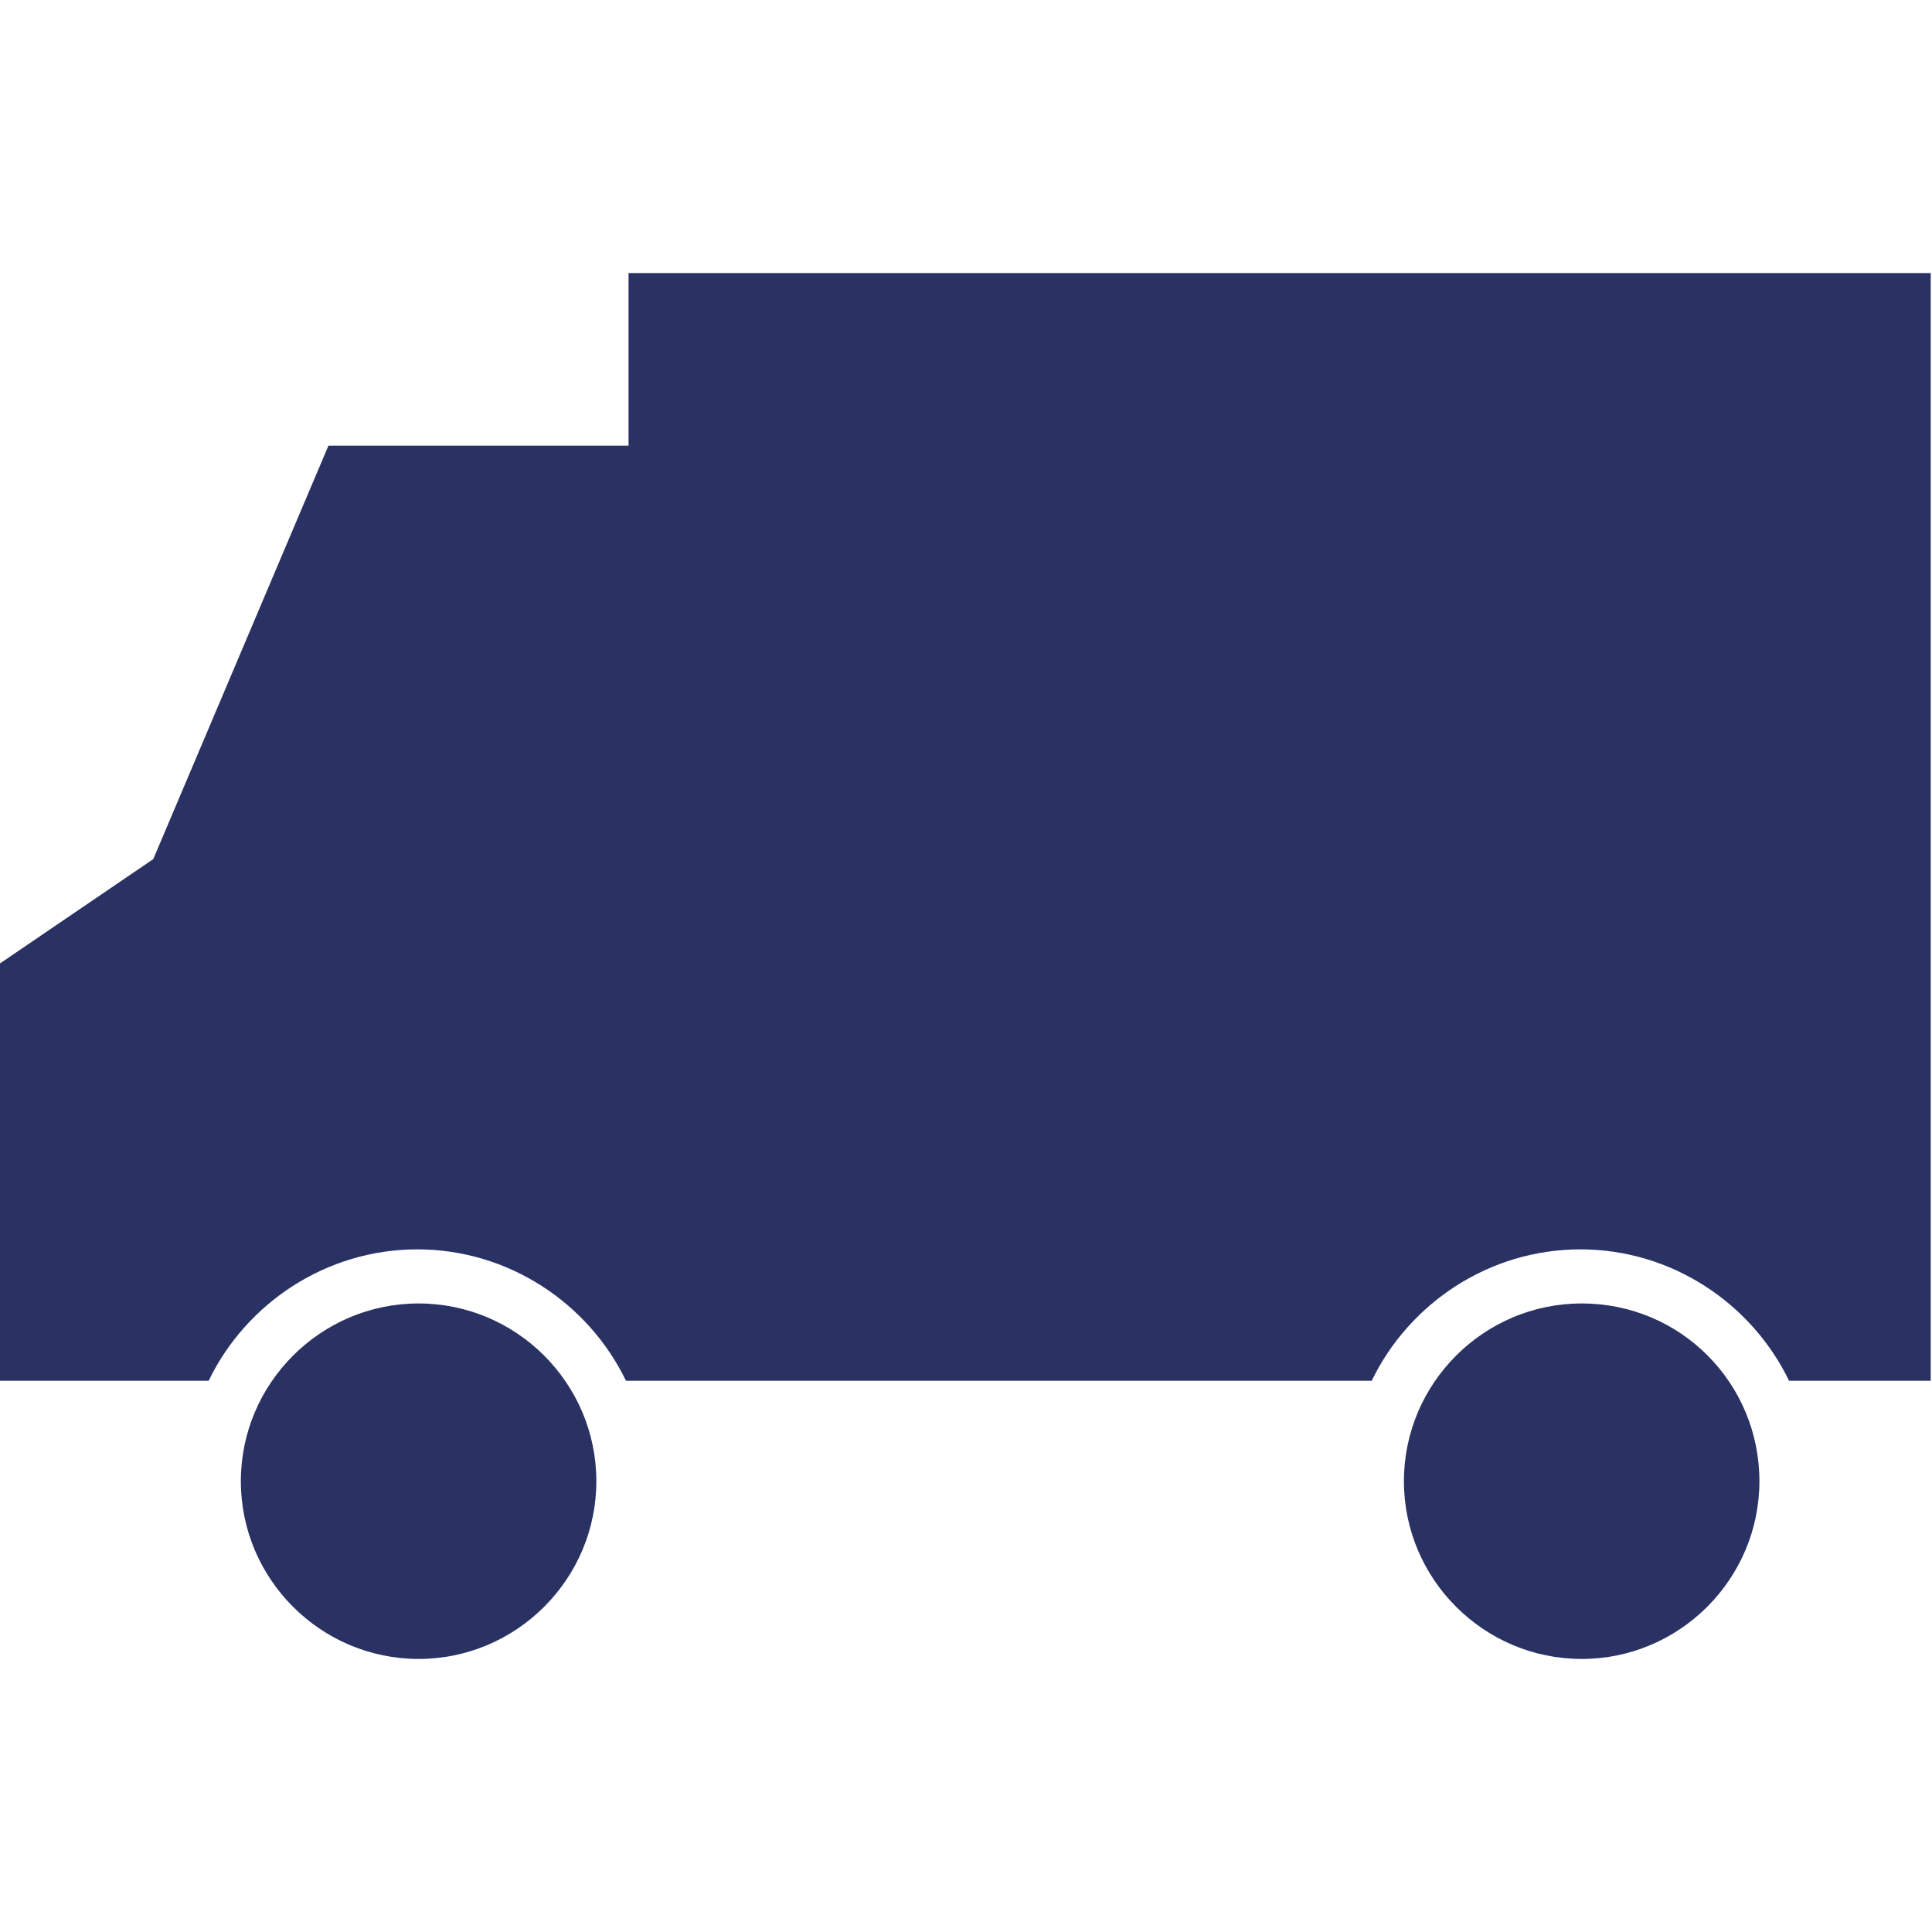
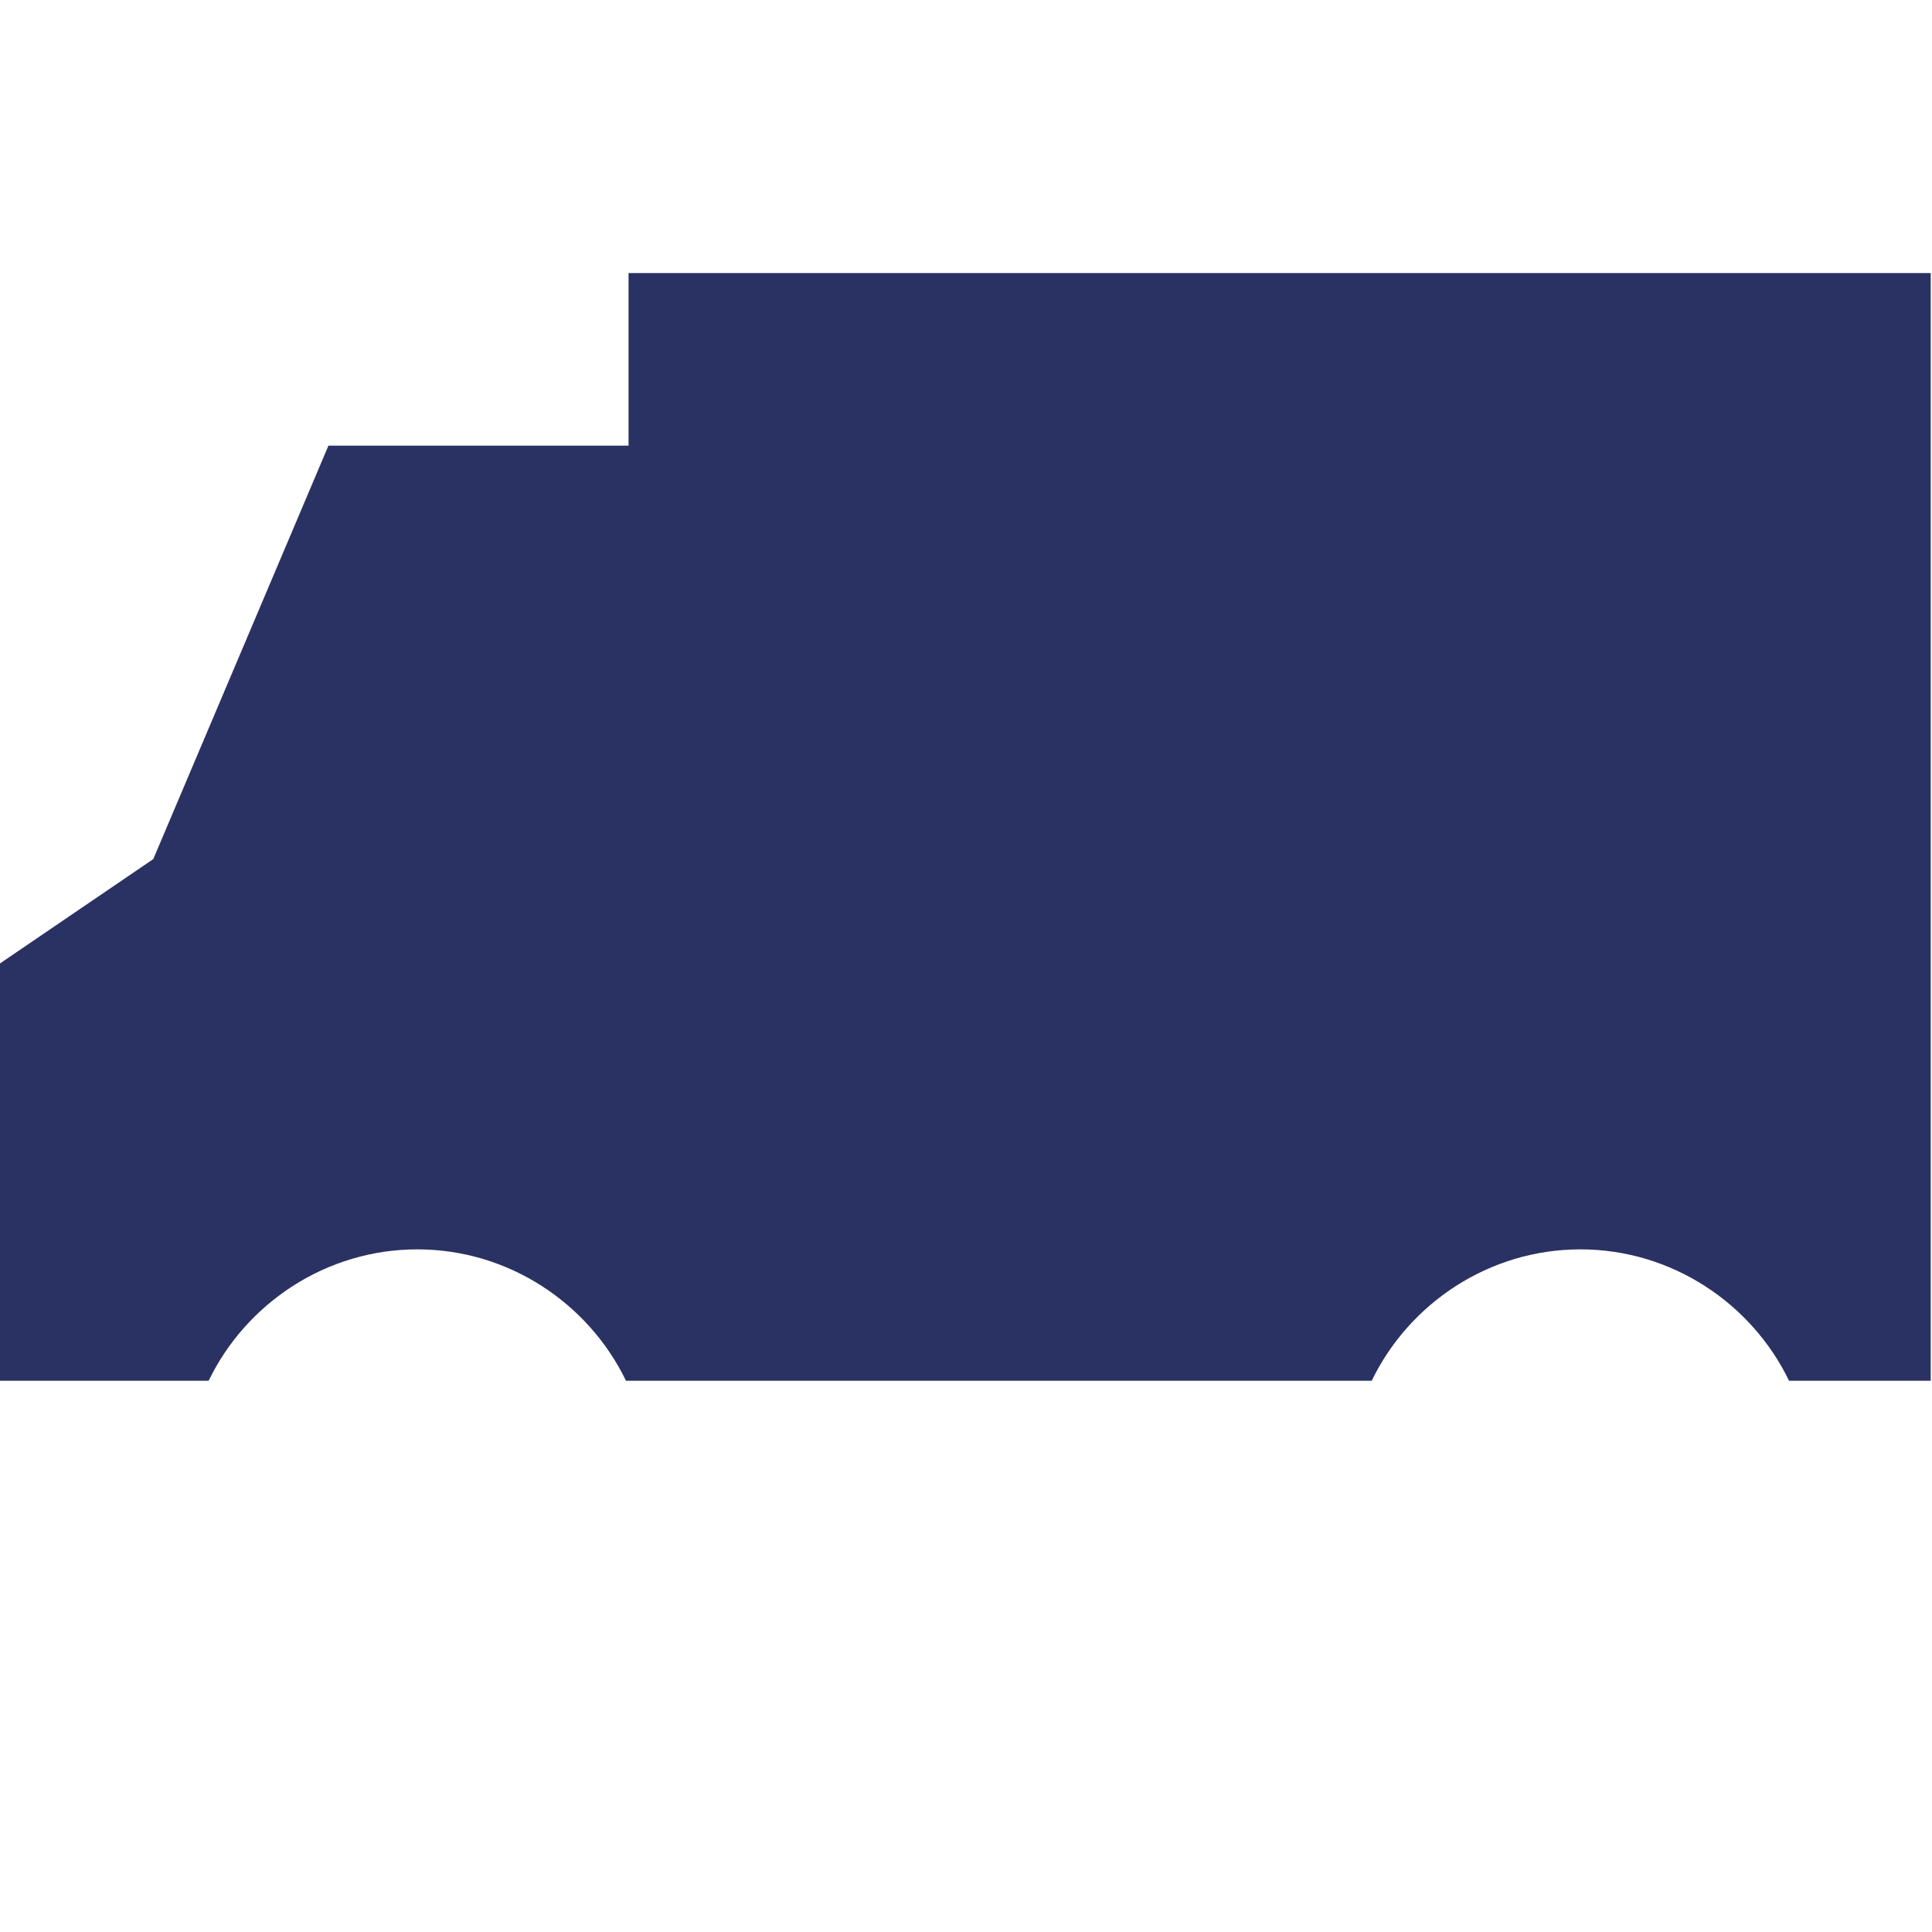
<svg xmlns="http://www.w3.org/2000/svg" version="1.1" id="レイヤー_1" x="0px" y="0px" viewBox="0 0 150 150" style="enable-background:new 0 0 150 150;" xml:space="preserve">
  <style type="text/css">
	.st0{fill:#2a3263;}
</style>
  <g>
-     <path class="st0" d="M32.5,101.2c-7.6,0-13.8,6.2-13.8,13.8c0,7.6,6.2,13.8,13.8,13.8c7.6,0,13.8-6.2,13.8-13.8   C46.3,107.4,40.1,101.2,32.5,101.2z" />
-     <path class="st0" d="M122.8,101.2c-7.6,0-13.8,6.2-13.8,13.8c0,7.6,6.2,13.8,13.8,13.8c7.6,0,13.8-6.2,13.8-13.8   C136.6,107.4,130.5,101.2,122.8,101.2z" />
    <path class="st0" d="M48.8,21.2v13.4H25.5L11.9,66.7L0,74.8v32.4h11.9h4.3c2.9-6,9.1-10.2,16.2-10.2c7.1,0,13.3,4.2,16.2,10.2h0.1   h4.6h53.2c2.9-6,9.1-10.2,16.2-10.2c7.1,0,13.3,4.2,16.2,10.2h11v-86H48.8z" />
  </g>
</svg>